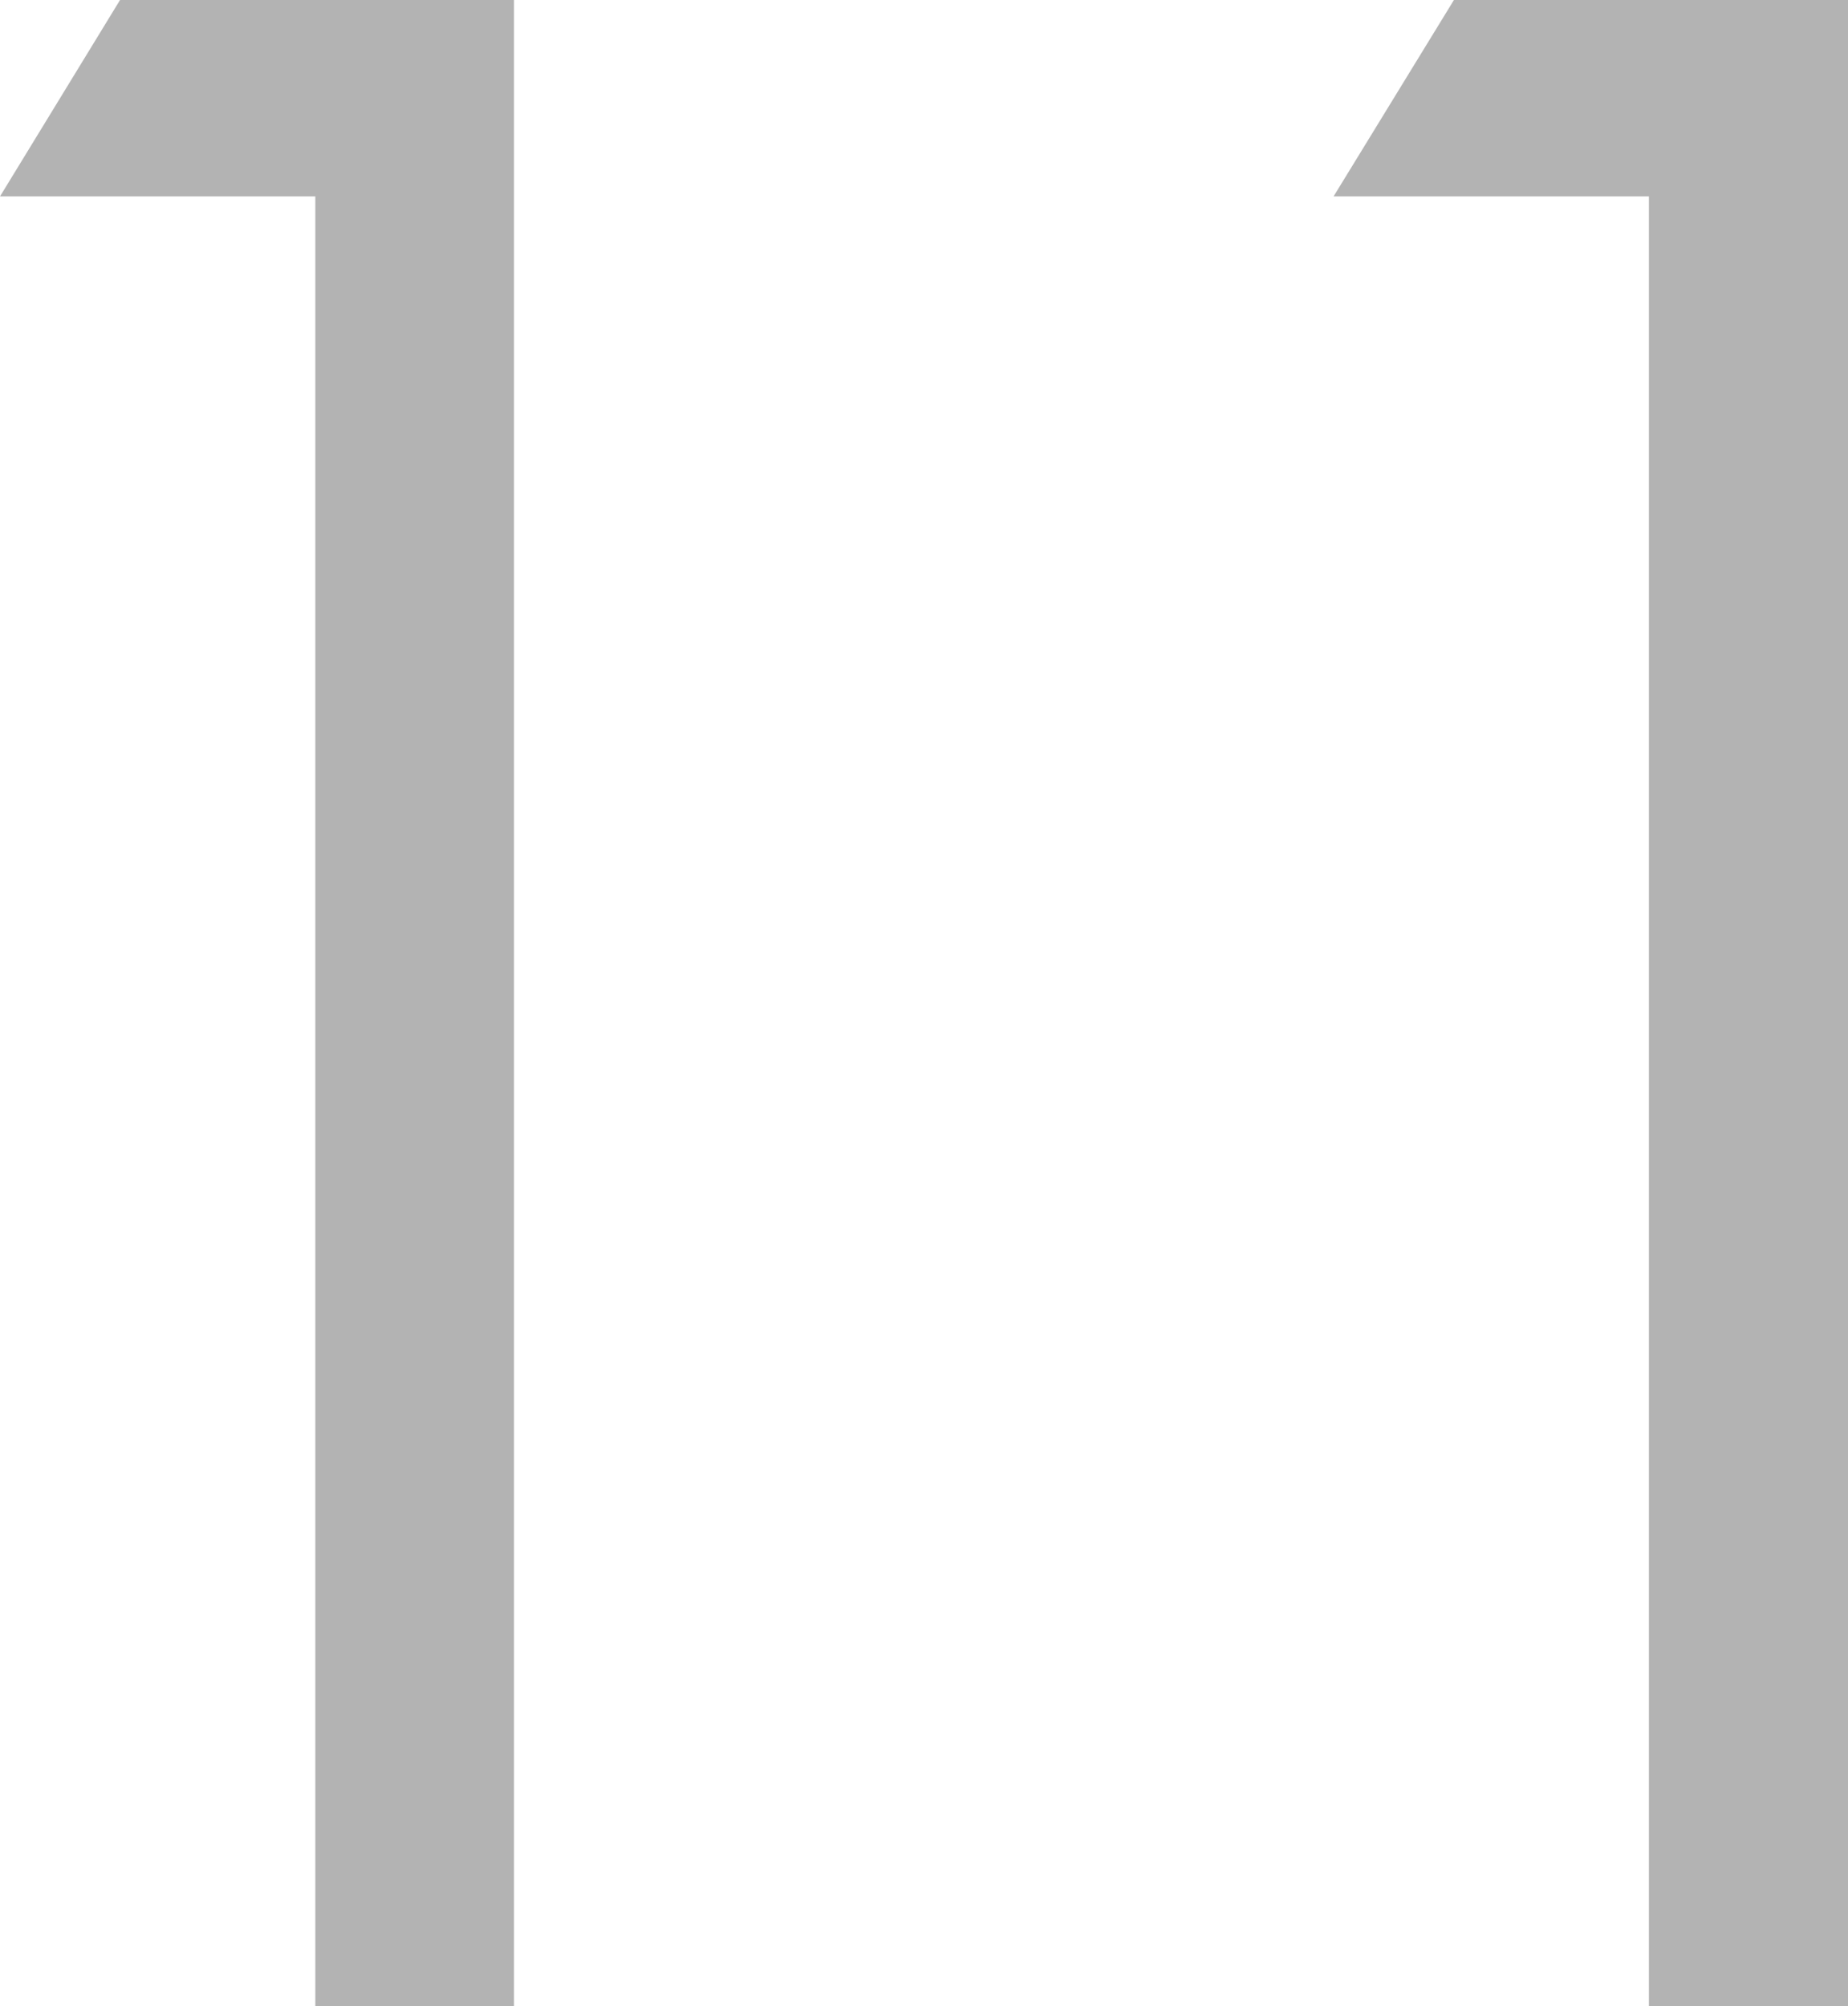
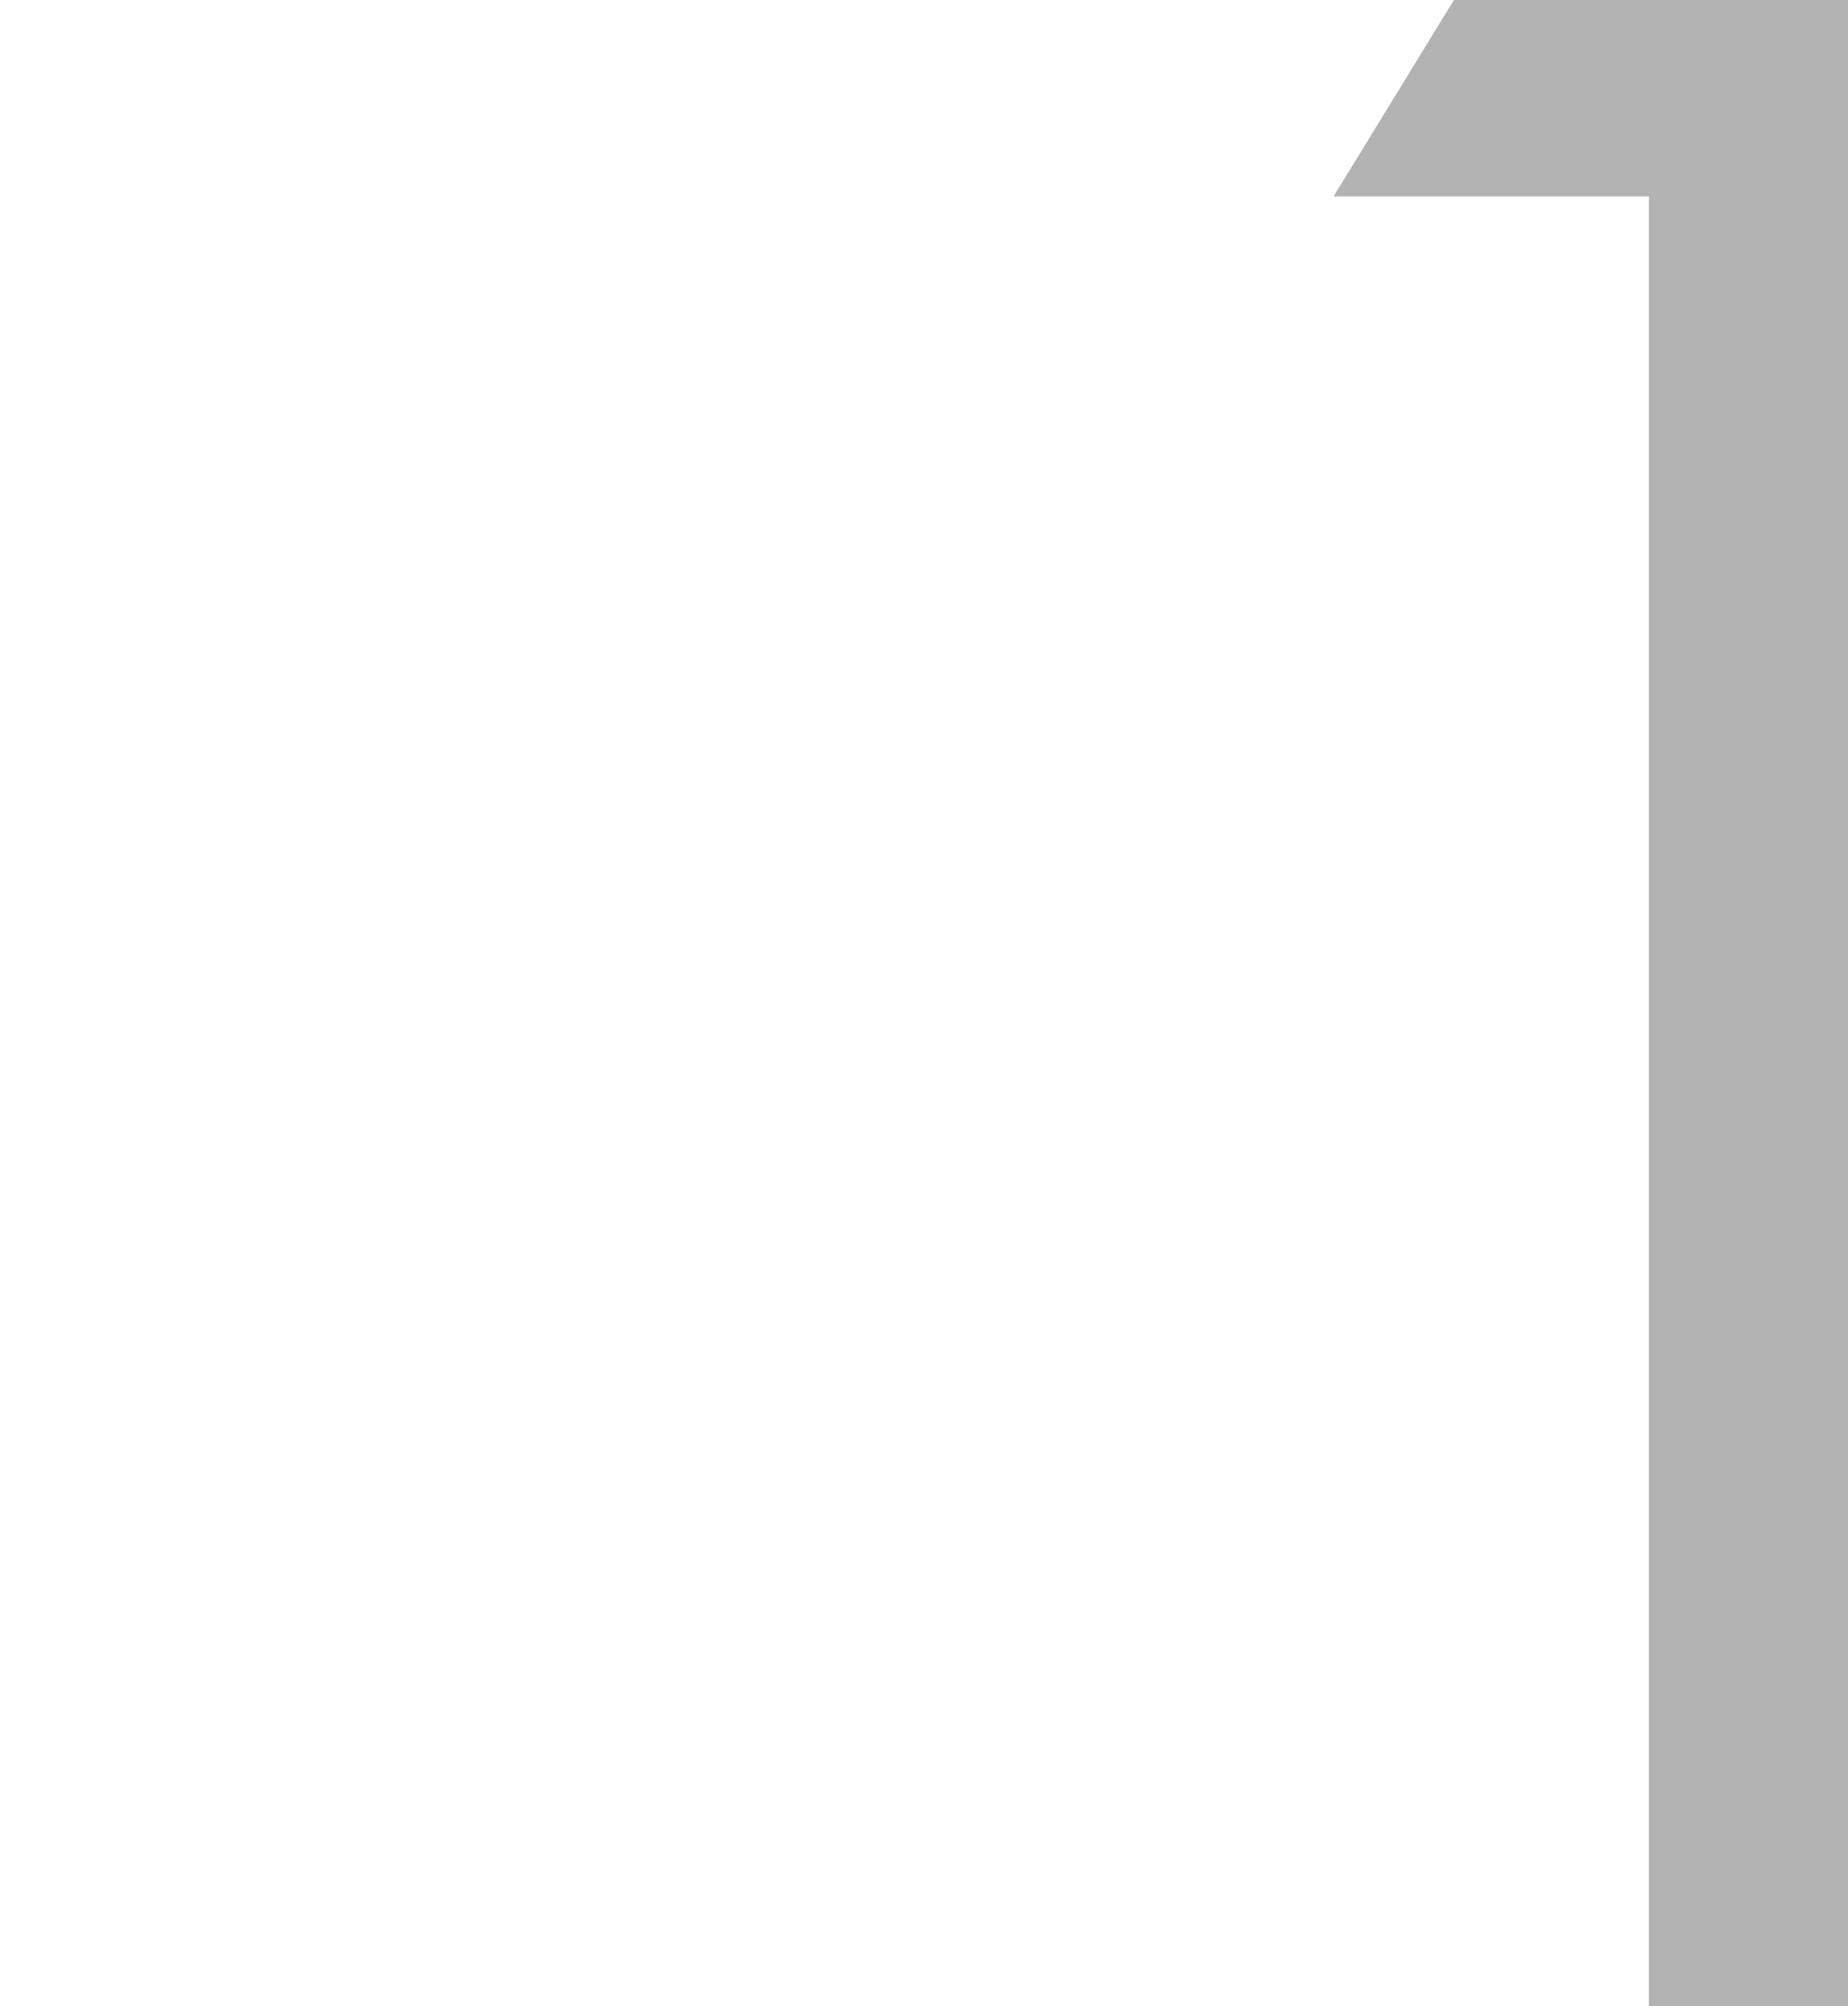
<svg xmlns="http://www.w3.org/2000/svg" viewBox="0 0 175.81 190.81">
  <defs>
    <style>
      .cls-1 {
        fill: #b3b3b3;
      }
    </style>
  </defs>
  <g id="レイヤー_2" data-name="レイヤー 2">
    <g id="work">
-       <path class="cls-1" d="M11.42,0H48.9V190.81H30V18.68H0Z" />
      <path class="cls-1" d="M138.32,0h37.49V190.81H156.87V18.68h-30Z" />
    </g>
  </g>
</svg>